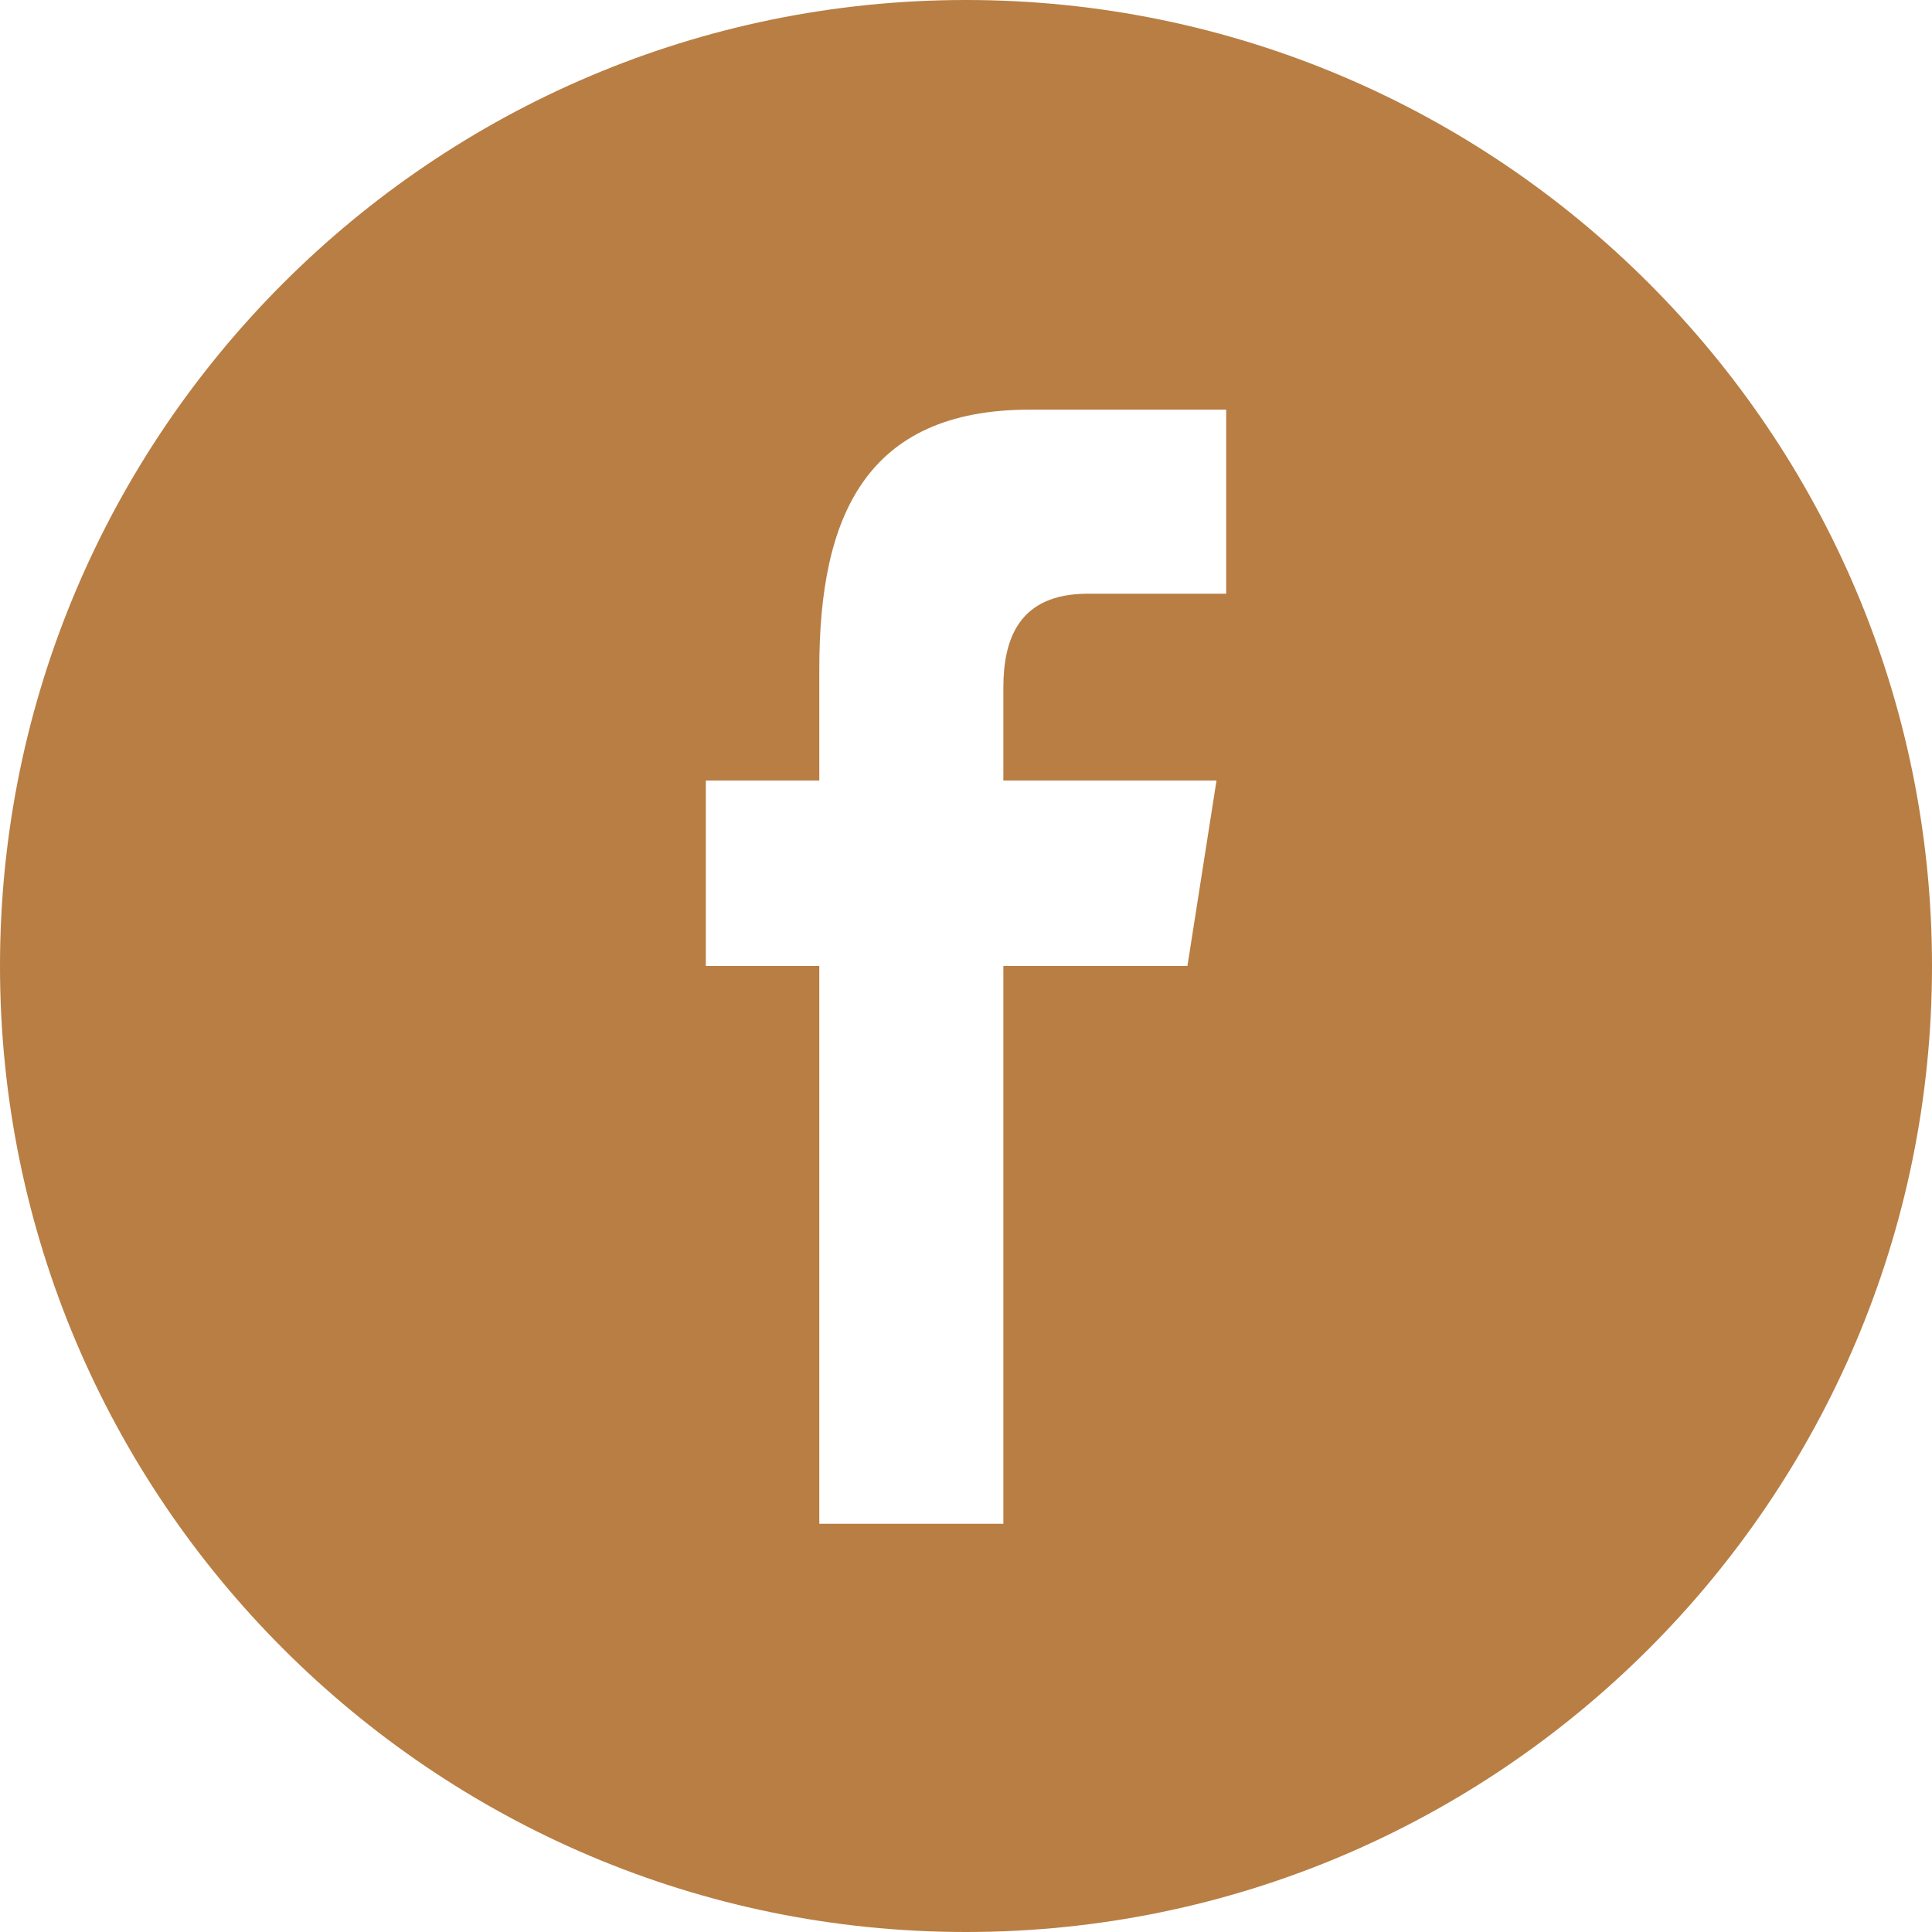
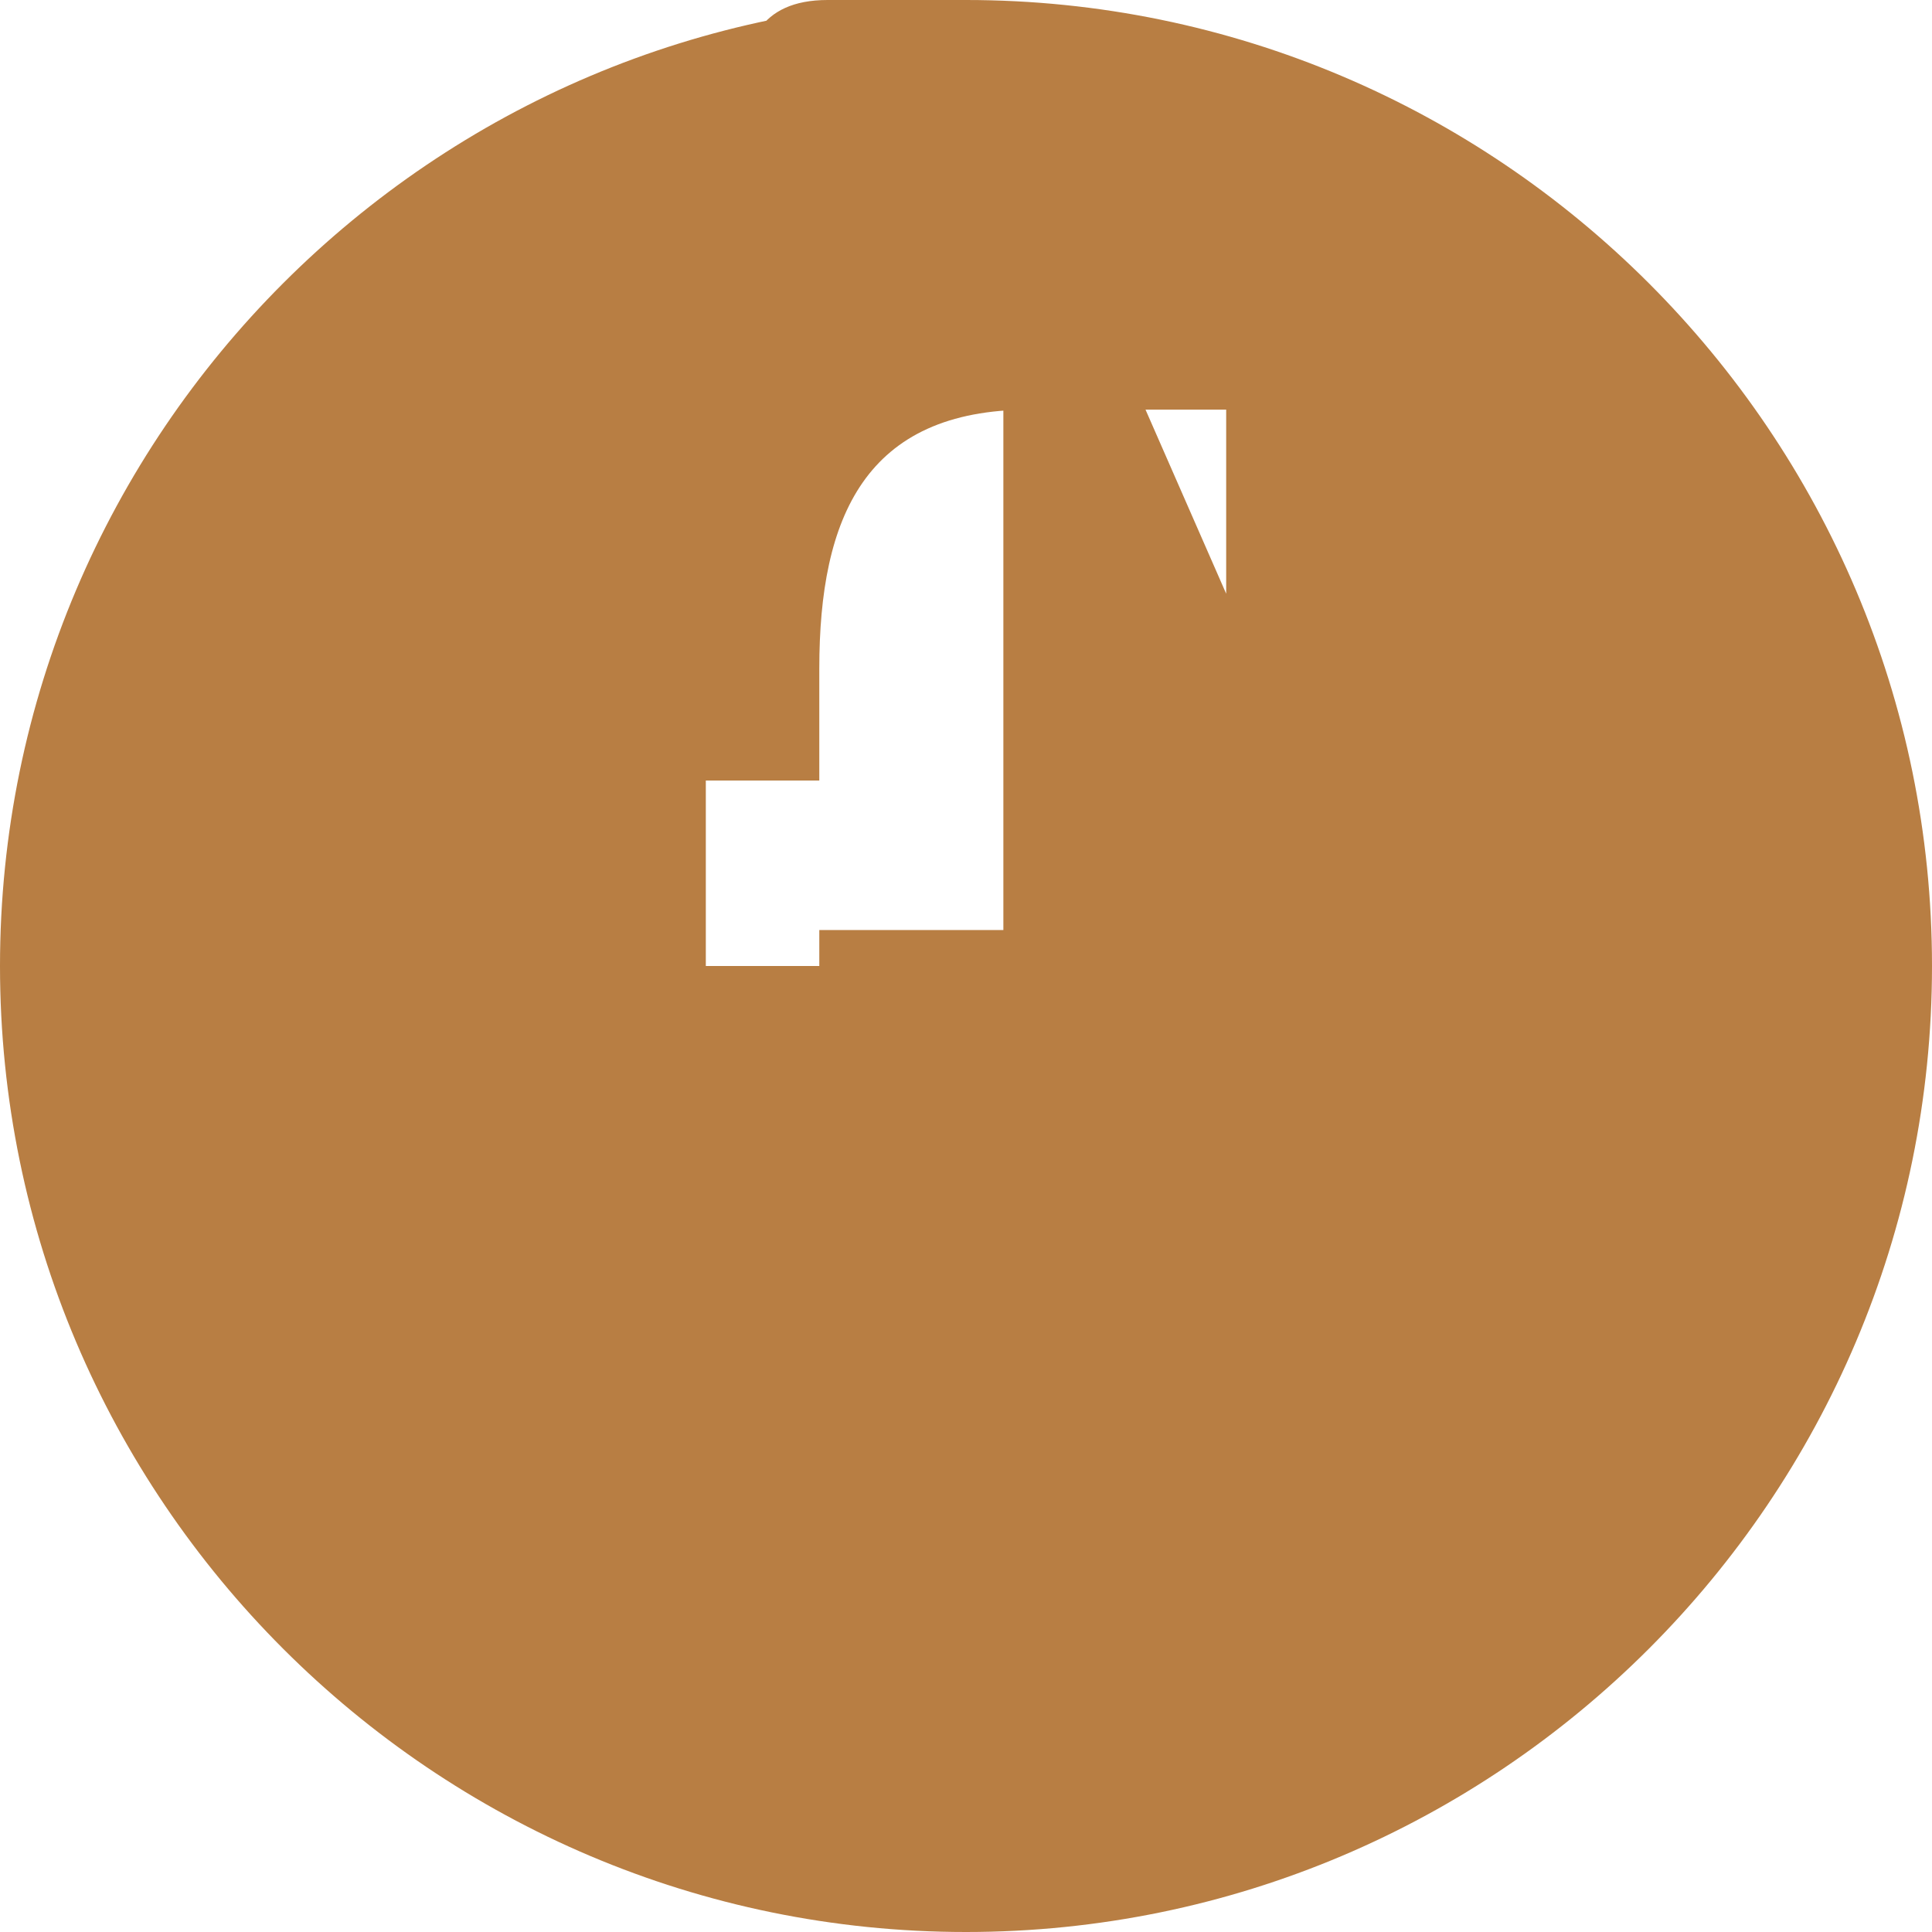
<svg xmlns="http://www.w3.org/2000/svg" id="Calque_1" viewBox="0 0 139.6 139.6">
  <style>.st0{fill:#b87e43}</style>
-   <path class="st0" d="M69.8 0C31.3 0 0 31.3 0 69.8s31.3 69.8 69.8 69.8 69.8-31.3 69.8-69.8S108.3 0 69.8 0zm18.8 42.9h-10c-5 0-6.1 3.3-6.1 6.8v6.7h15.4l-2.1 13.4H72.5v40.3H59.2V69.8H51V56.4h8.2v-8.1c0-10.9 3.3-18.7 15.2-18.7h14.2v13.3z" />
+   <path class="st0" d="M69.8 0C31.3 0 0 31.3 0 69.8s31.3 69.8 69.8 69.8 69.8-31.3 69.8-69.8S108.3 0 69.8 0zh-10c-5 0-6.1 3.3-6.1 6.8v6.7h15.4l-2.1 13.4H72.5v40.3H59.2V69.8H51V56.4h8.2v-8.1c0-10.9 3.3-18.7 15.2-18.7h14.2v13.3z" />
</svg>